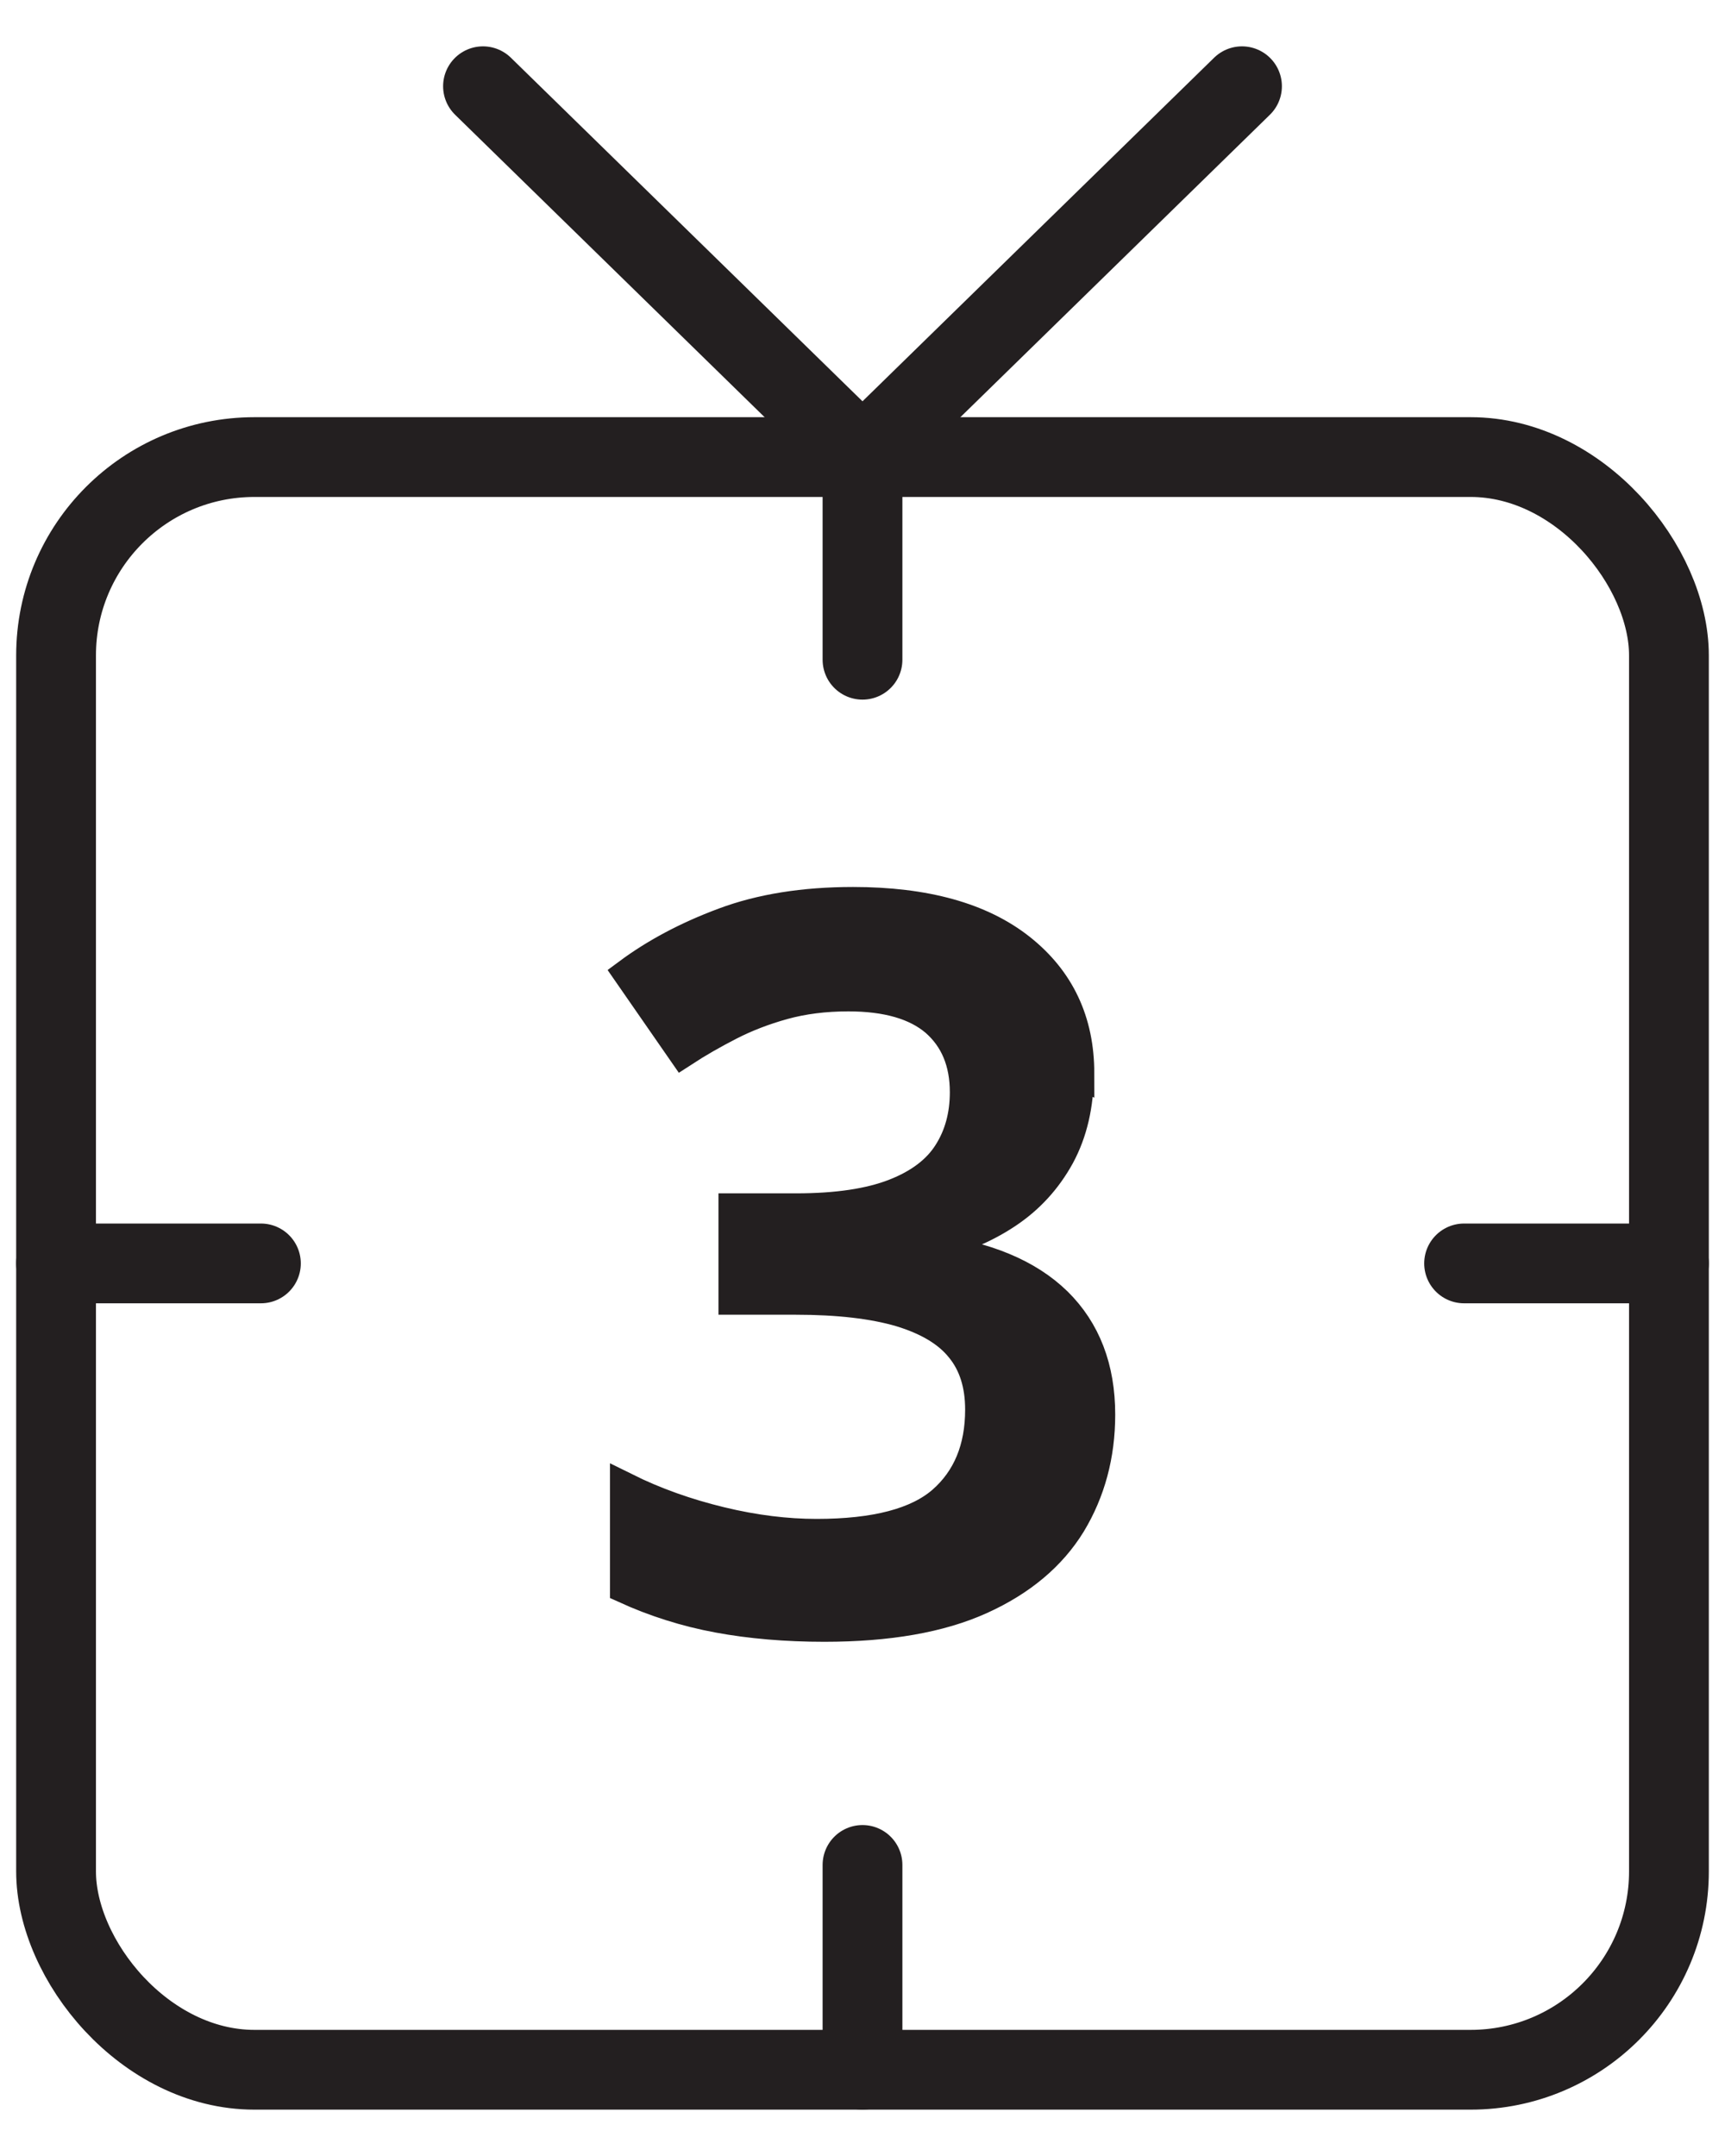
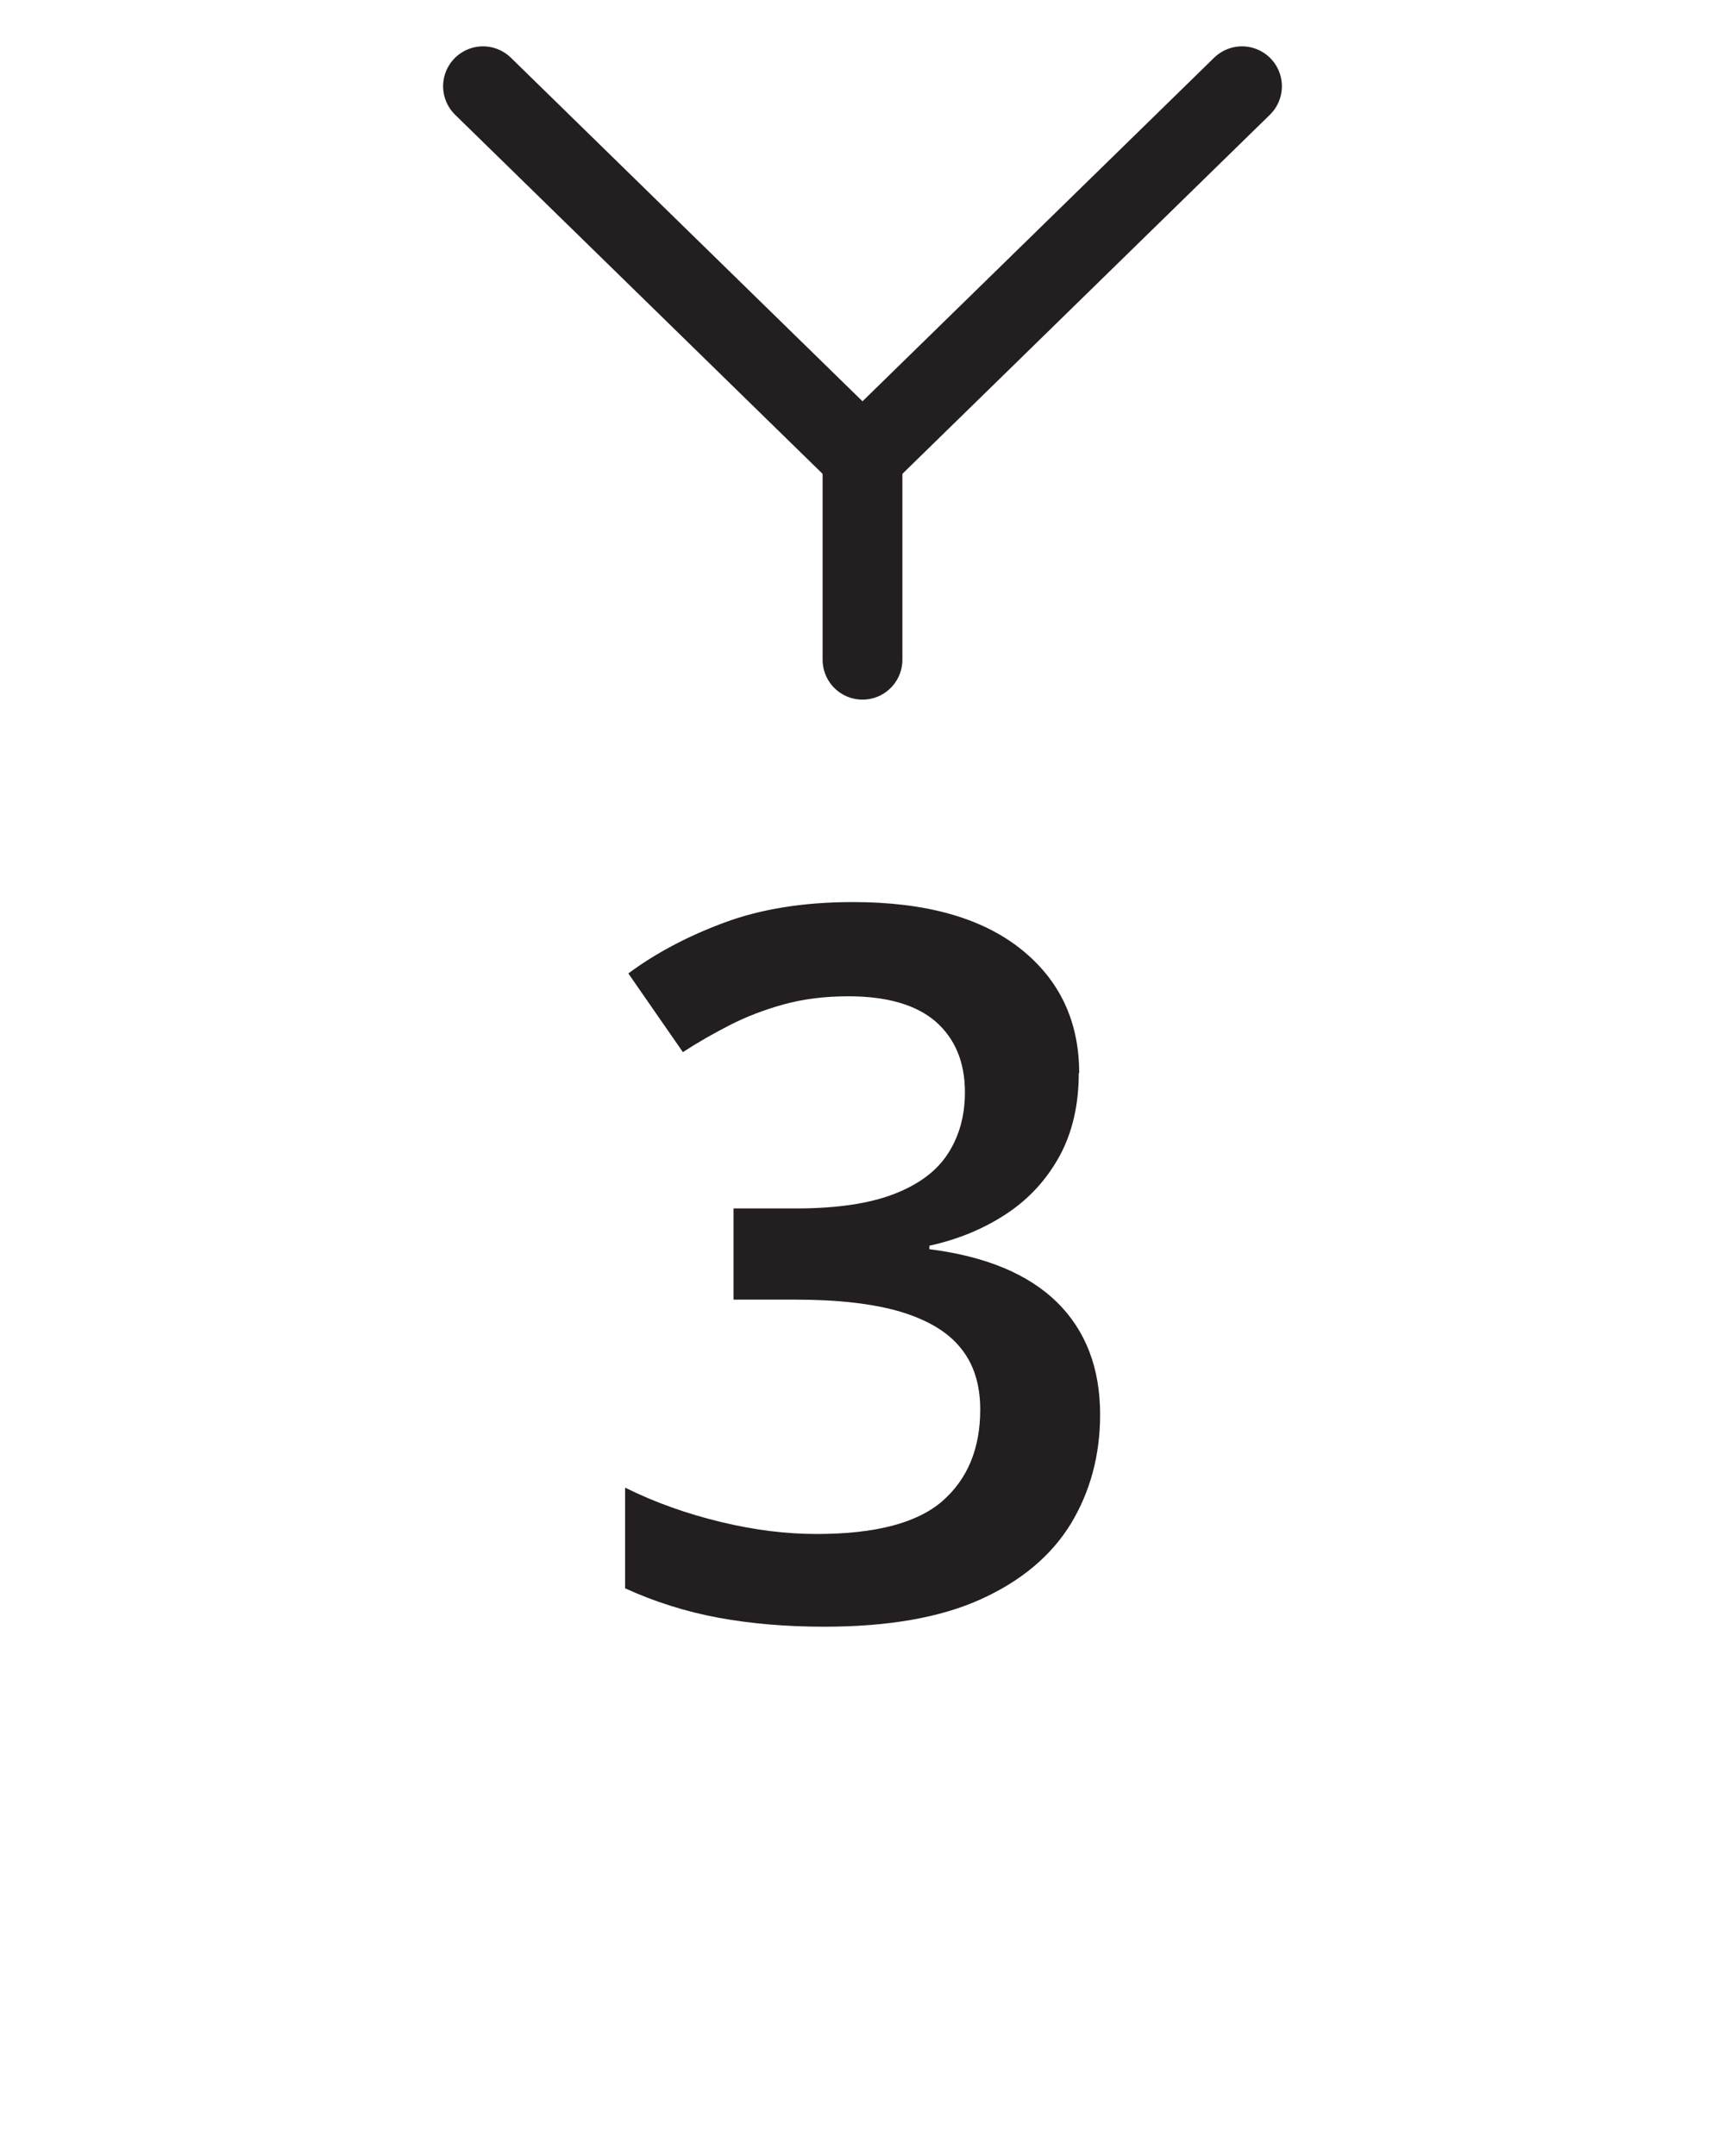
<svg xmlns="http://www.w3.org/2000/svg" id="Layer_1" version="1.1" viewBox="0 0 80 100">
-   <rect x="2.6" y="21.2" width="74.8" height="74.8" rx="9.2" ry="9.2" fill="none" stroke="#231f20" stroke-miterlimit="10" stroke-width="3.7" />
  <g>
    <line x1="40" y1="21.2" x2="22.4" y2="4" fill="none" stroke="#231f20" stroke-linecap="round" stroke-linejoin="round" stroke-width="3.7" />
    <line x1="40" y1="21.2" x2="57.6" y2="4" fill="none" stroke="#231f20" stroke-linecap="round" stroke-linejoin="round" stroke-width="3.7" />
  </g>
-   <line x1="77.4" y1="58.6" x2="67.9" y2="58.6" fill="none" stroke="#231f20" stroke-linecap="round" stroke-linejoin="round" stroke-width="3.7" />
-   <line x1="12.1" y1="58.6" x2="2.6" y2="58.6" fill="none" stroke="#231f20" stroke-linecap="round" stroke-linejoin="round" stroke-width="3.7" />
-   <line x1="40" y1="96" x2="40" y2="86.5" fill="none" stroke="#231f20" stroke-linecap="round" stroke-linejoin="round" stroke-width="3.7" />
  <line x1="40" y1="30.6" x2="40" y2="21.2" fill="none" stroke="#231f20" stroke-linecap="round" stroke-linejoin="round" stroke-width="3.7" />
  <g isolation="isolate">
    <g isolation="isolate">
      <path d="M50.03,49.77c0,1.48-.3,2.76-.89,3.85-.6,1.09-1.41,1.98-2.45,2.67-1.04.69-2.23,1.19-3.59,1.49v.16c2.61.33,4.58,1.15,5.92,2.46,1.33,1.31,2,3.05,2,5.21,0,1.89-.46,3.58-1.36,5.07-.91,1.48-2.3,2.65-4.18,3.5-1.88.85-4.29,1.27-7.25,1.27-1.77,0-3.42-.14-4.93-.42-1.51-.28-2.95-.74-4.31-1.36v-4.67c1.39.69,2.86,1.21,4.43,1.59s3.05.56,4.45.56c2.73,0,4.67-.51,5.84-1.53,1.16-1.02,1.75-2.43,1.75-4.24,0-1.16-.3-2.12-.91-2.86-.6-.75-1.54-1.3-2.79-1.68-1.26-.37-2.88-.56-4.86-.56h-2.88v-4.23h2.91c1.89,0,3.41-.23,4.56-.68,1.15-.45,1.98-1.08,2.49-1.89.51-.8.77-1.74.77-2.82,0-1.4-.46-2.49-1.36-3.28-.91-.78-2.26-1.17-4.05-1.17-1.1,0-2.11.13-3.01.38-.9.25-1.73.57-2.49.96s-1.48.8-2.17,1.25l-2.53-3.65c1.24-.92,2.71-1.71,4.43-2.35,1.71-.64,3.71-.96,5.99-.96,3.35,0,5.94.72,7.76,2.16,1.82,1.44,2.73,3.37,2.73,5.78Z" fill="#231f20" />
    </g>
    <g isolation="isolate">
-       <path d="M50.03,49.77c0,1.48-.3,2.76-.89,3.85-.6,1.09-1.41,1.98-2.45,2.67-1.04.69-2.23,1.19-3.59,1.49v.16c2.61.33,4.58,1.15,5.92,2.46,1.33,1.31,2,3.05,2,5.21,0,1.89-.46,3.58-1.36,5.07-.91,1.48-2.3,2.65-4.18,3.5-1.88.85-4.29,1.27-7.25,1.27-1.77,0-3.42-.14-4.93-.42-1.51-.28-2.95-.74-4.31-1.36v-4.67c1.39.69,2.86,1.21,4.43,1.59s3.05.56,4.45.56c2.73,0,4.67-.51,5.84-1.53,1.16-1.02,1.75-2.43,1.75-4.24,0-1.16-.3-2.12-.91-2.86-.6-.75-1.54-1.3-2.79-1.68-1.26-.37-2.88-.56-4.86-.56h-2.88v-4.23h2.91c1.89,0,3.41-.23,4.56-.68,1.15-.45,1.98-1.08,2.49-1.89.51-.8.77-1.74.77-2.82,0-1.4-.46-2.49-1.36-3.28-.91-.78-2.26-1.17-4.05-1.17-1.1,0-2.11.13-3.01.38-.9.25-1.73.57-2.49.96s-1.48.8-2.17,1.25l-2.53-3.65c1.24-.92,2.71-1.71,4.43-2.35,1.71-.64,3.71-.96,5.99-.96,3.35,0,5.94.72,7.76,2.16,1.82,1.44,2.73,3.37,2.73,5.78Z" fill="none" stroke="#231f20" stroke-miterlimit="10" stroke-width="1.4" />
-     </g>
+       </g>
  </g>
</svg>